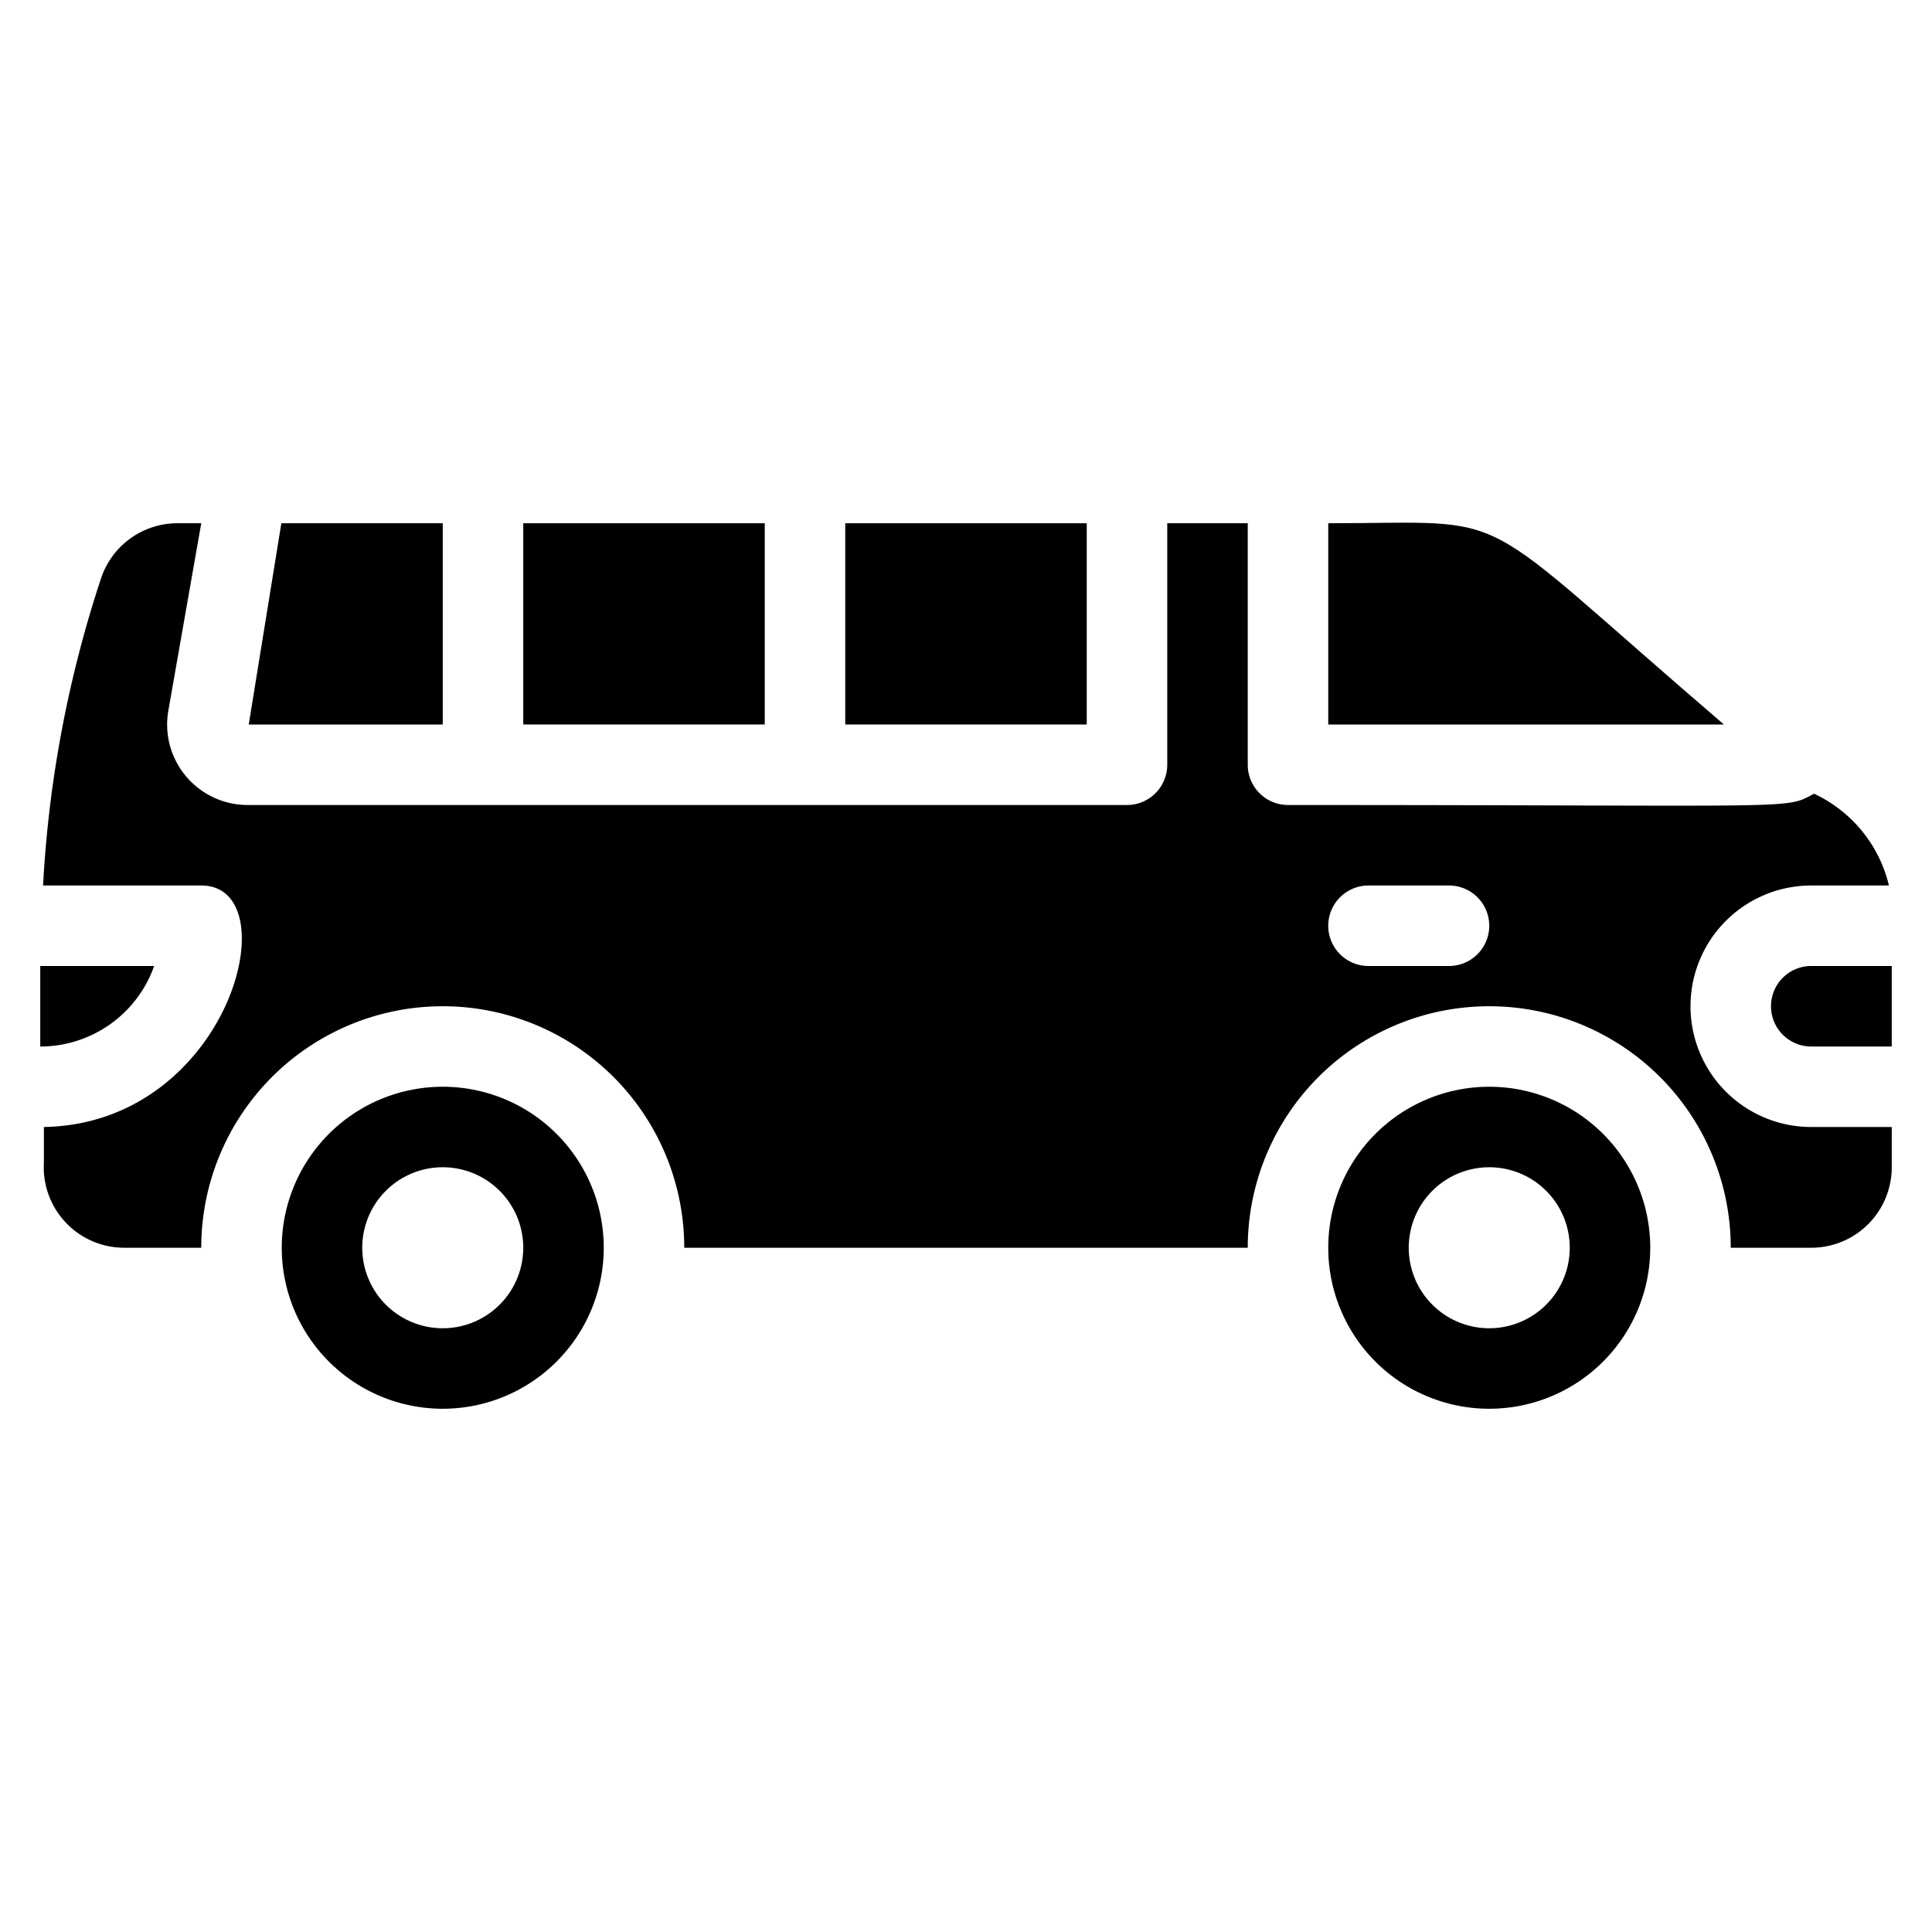
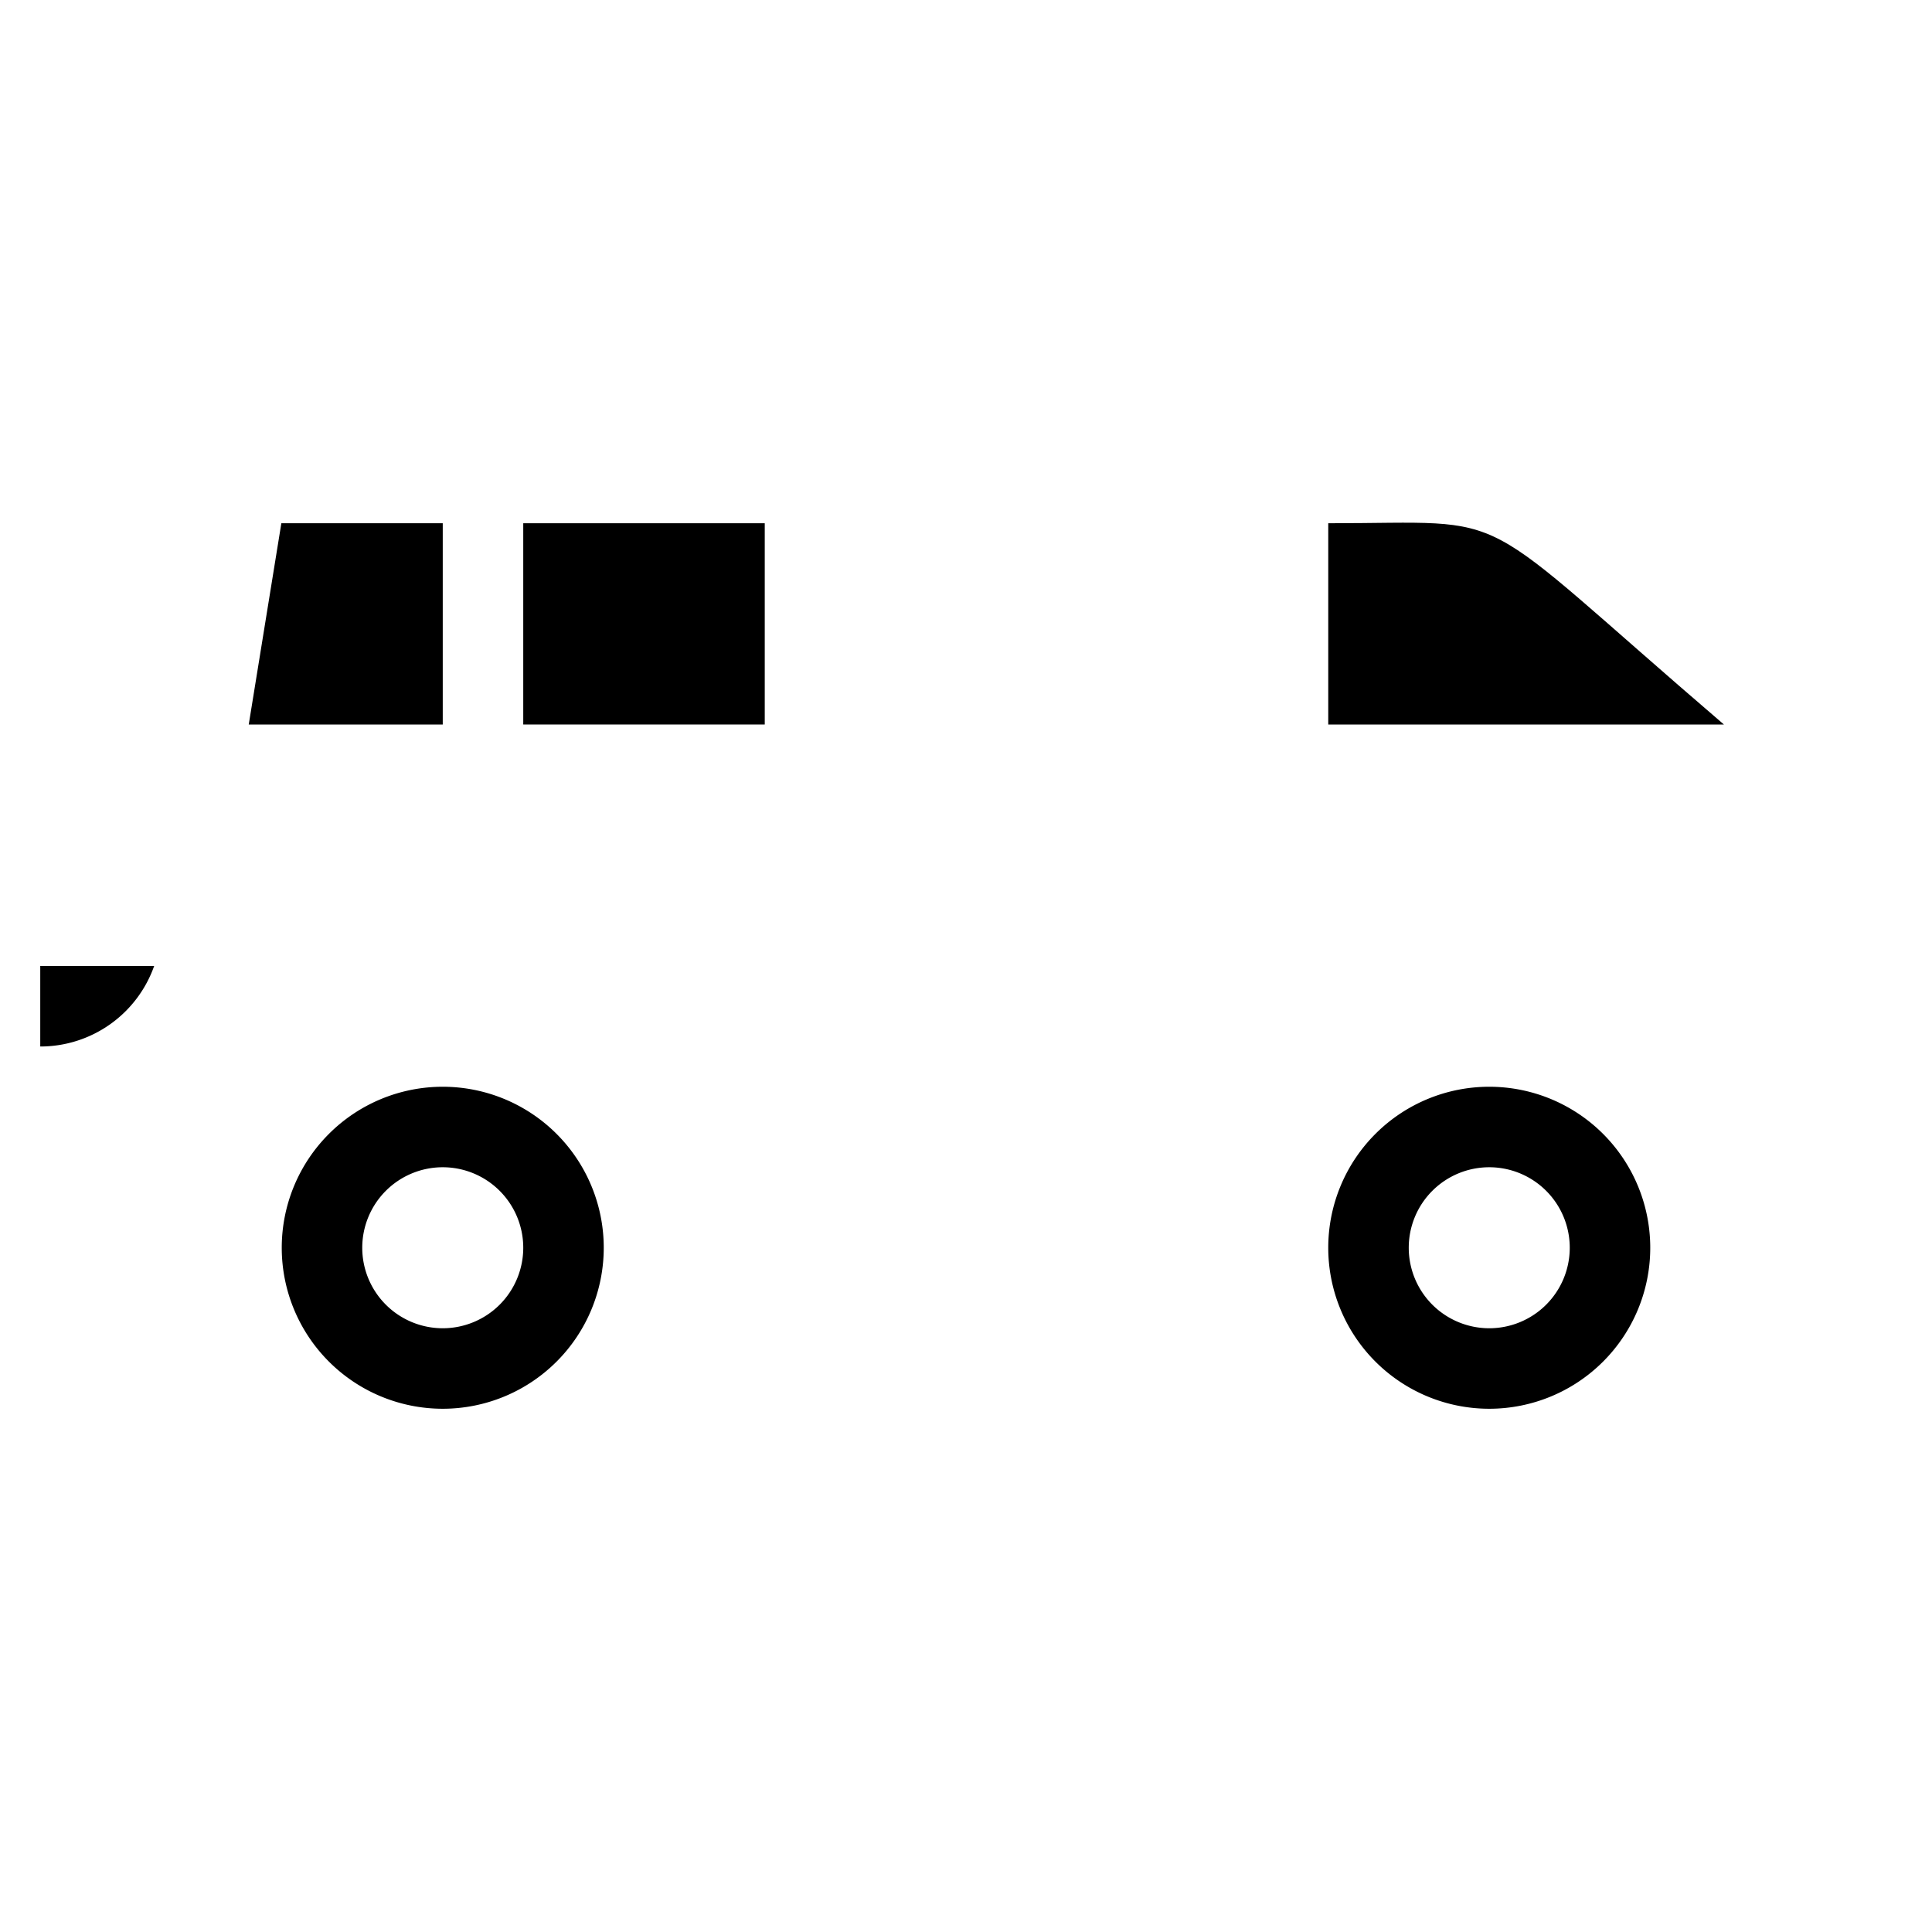
<svg xmlns="http://www.w3.org/2000/svg" viewBox="0 0 48 48">
  <title>16. Minibus car</title>
  <g id="_16._Minibus_car" data-name="16. Minibus car">
    <path d="M3.83,24H1l0,2A3,3,0,0,0,3.83,24Z" />
-     <path d="M45,24a1,1,0,0,0,0,2h2V24Z" />
    <rect x="13" y="13" width="6" height="5" />
    <path d="M33,13v5h9.83C36.38,12.47,37.81,13,33,13Z" />
-     <rect x="21" y="13" width="6" height="5" />
    <polygon points="11 13 6.99 13 6.18 18 11 18 11 13" />
-     <path d="M42,25a3,3,0,0,1,3-3h1.93a3.38,3.38,0,0,0-1.86-2.28c-.76.4-.14.28-13.07.28a1,1,0,0,1-1-1V13H29v6a1,1,0,0,1-1,1H6.18a2,2,0,0,1-2-2.33L5,13H4.41a2,2,0,0,0-1.9,1.37A29.24,29.24,0,0,0,1.07,22H5c2.22,0,.71,5.92-3.91,6v.89A2,2,0,0,0,3.1,31H5a6,6,0,0,1,12,0H31a6,6,0,0,1,12,0h2a2,2,0,0,0,2-2V28H45A3,3,0,0,1,42,25Zm-6-1H34a1,1,0,0,1,0-2h2A1,1,0,0,1,36,24Z" />
    <path d="M11,27a4,4,0,1,0,4,4A4,4,0,0,0,11,27Zm0,6a2,2,0,1,1,2-2A2,2,0,0,1,11,33Z" />
    <path d="M37,27a4,4,0,1,0,4,4A4,4,0,0,0,37,27Zm0,6a2,2,0,1,1,2-2A2,2,0,0,1,37,33Z" />
  </g>
</svg>